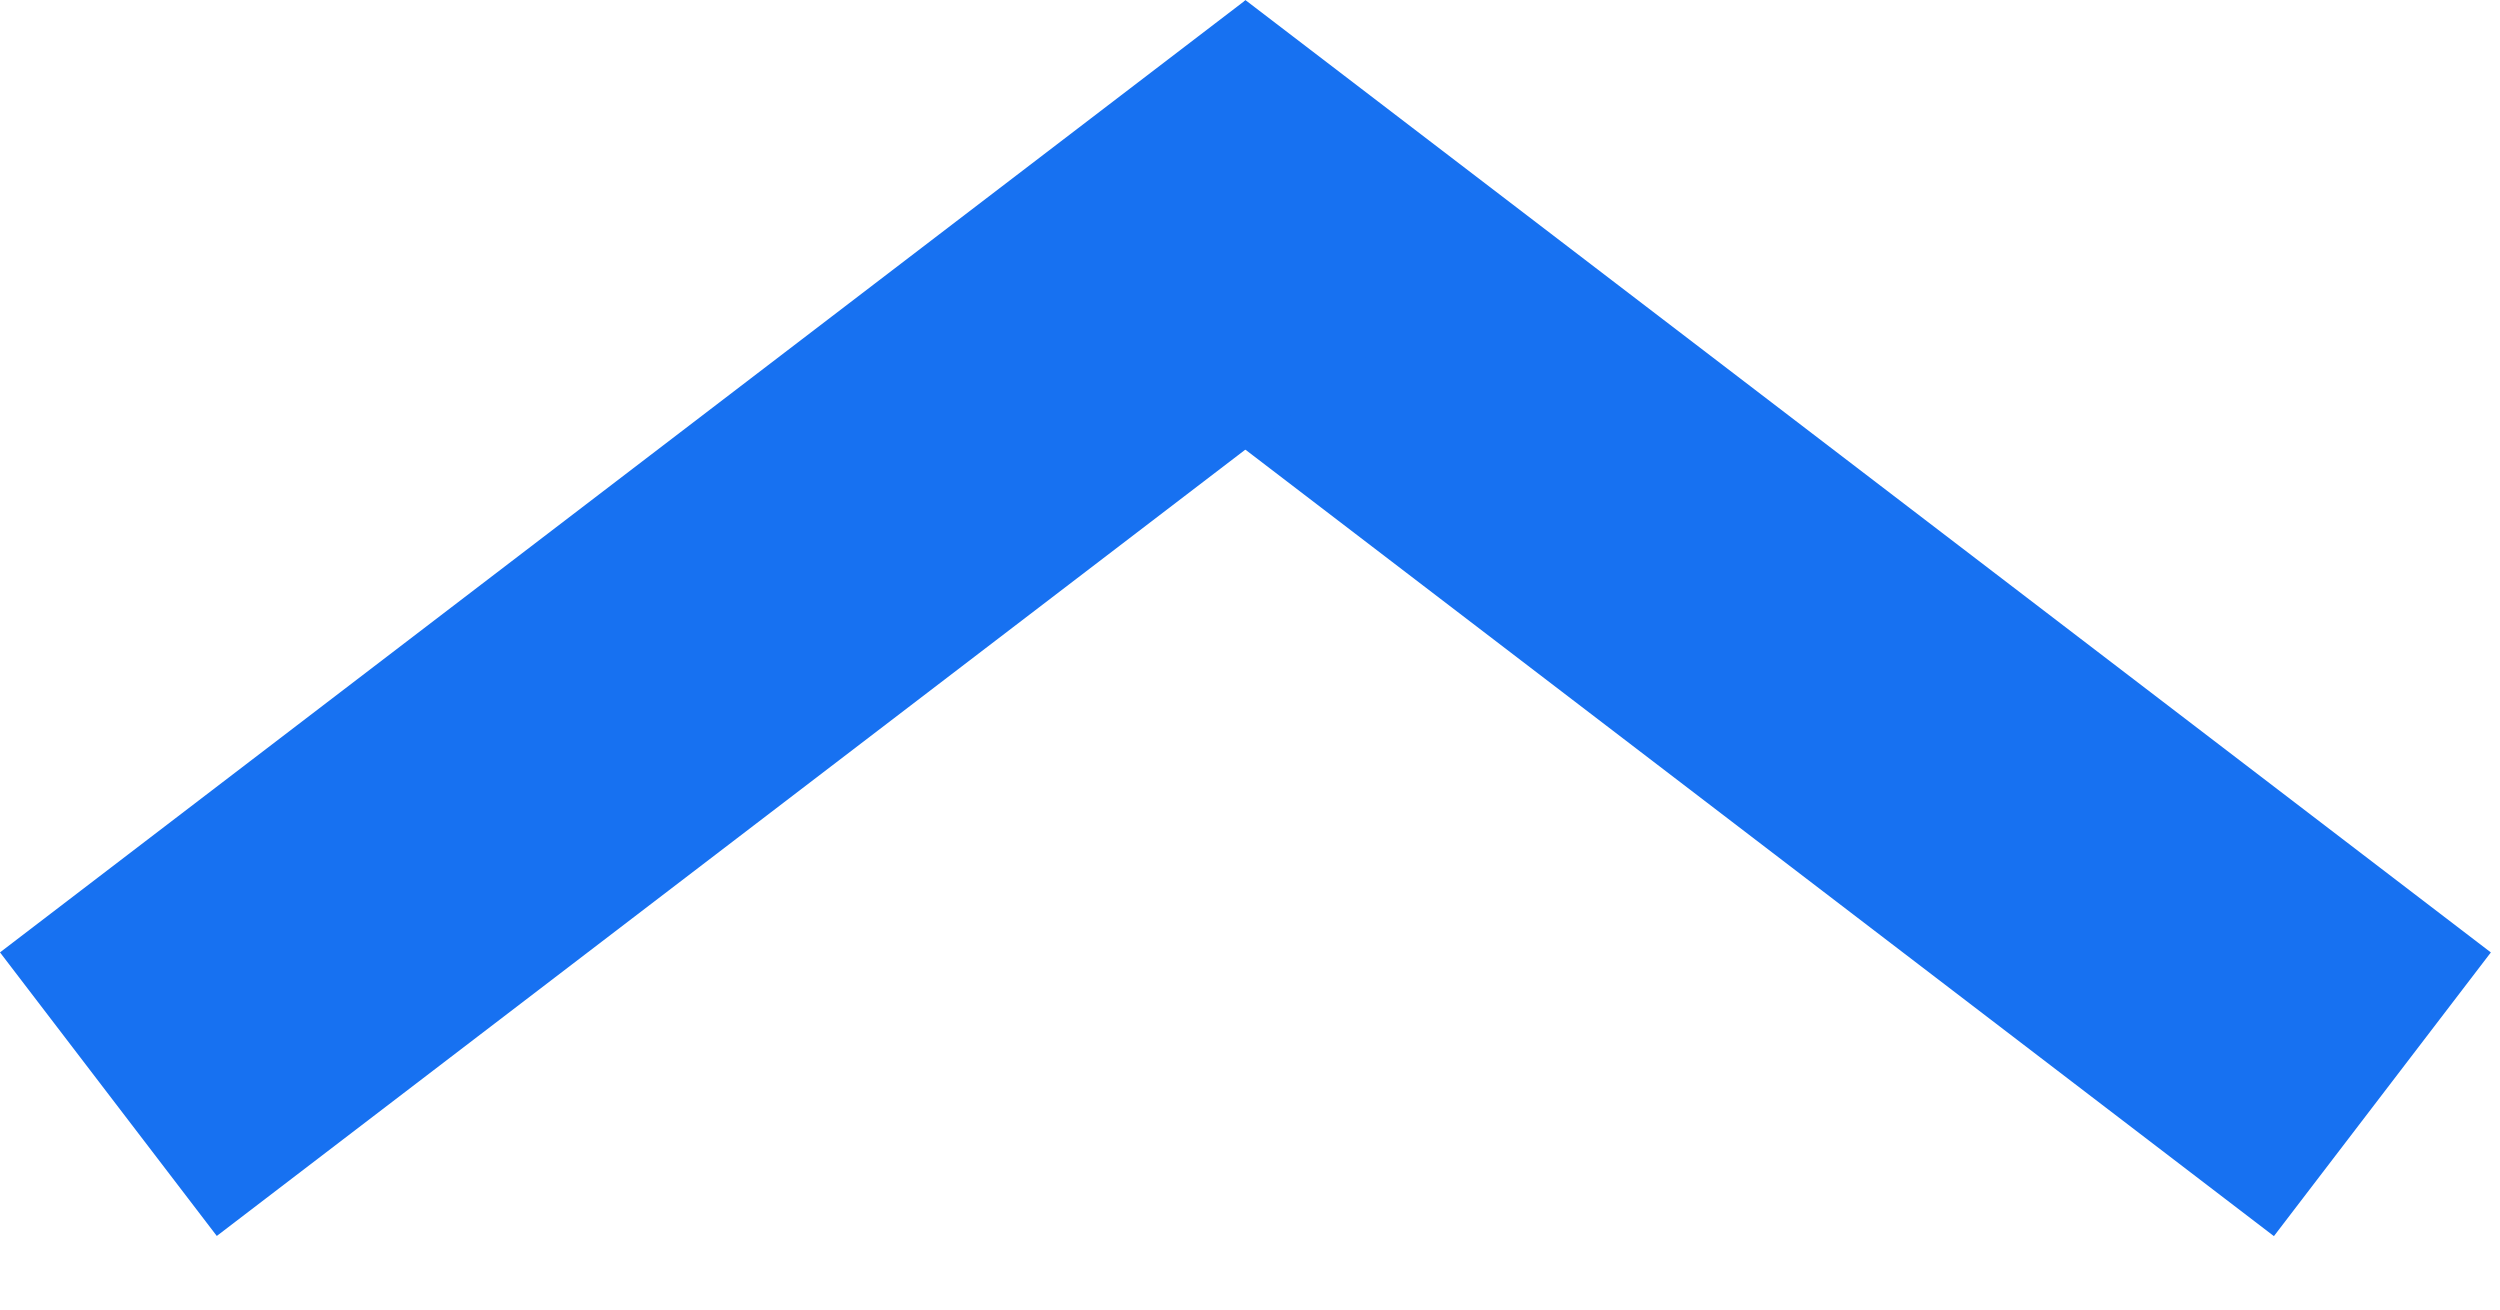
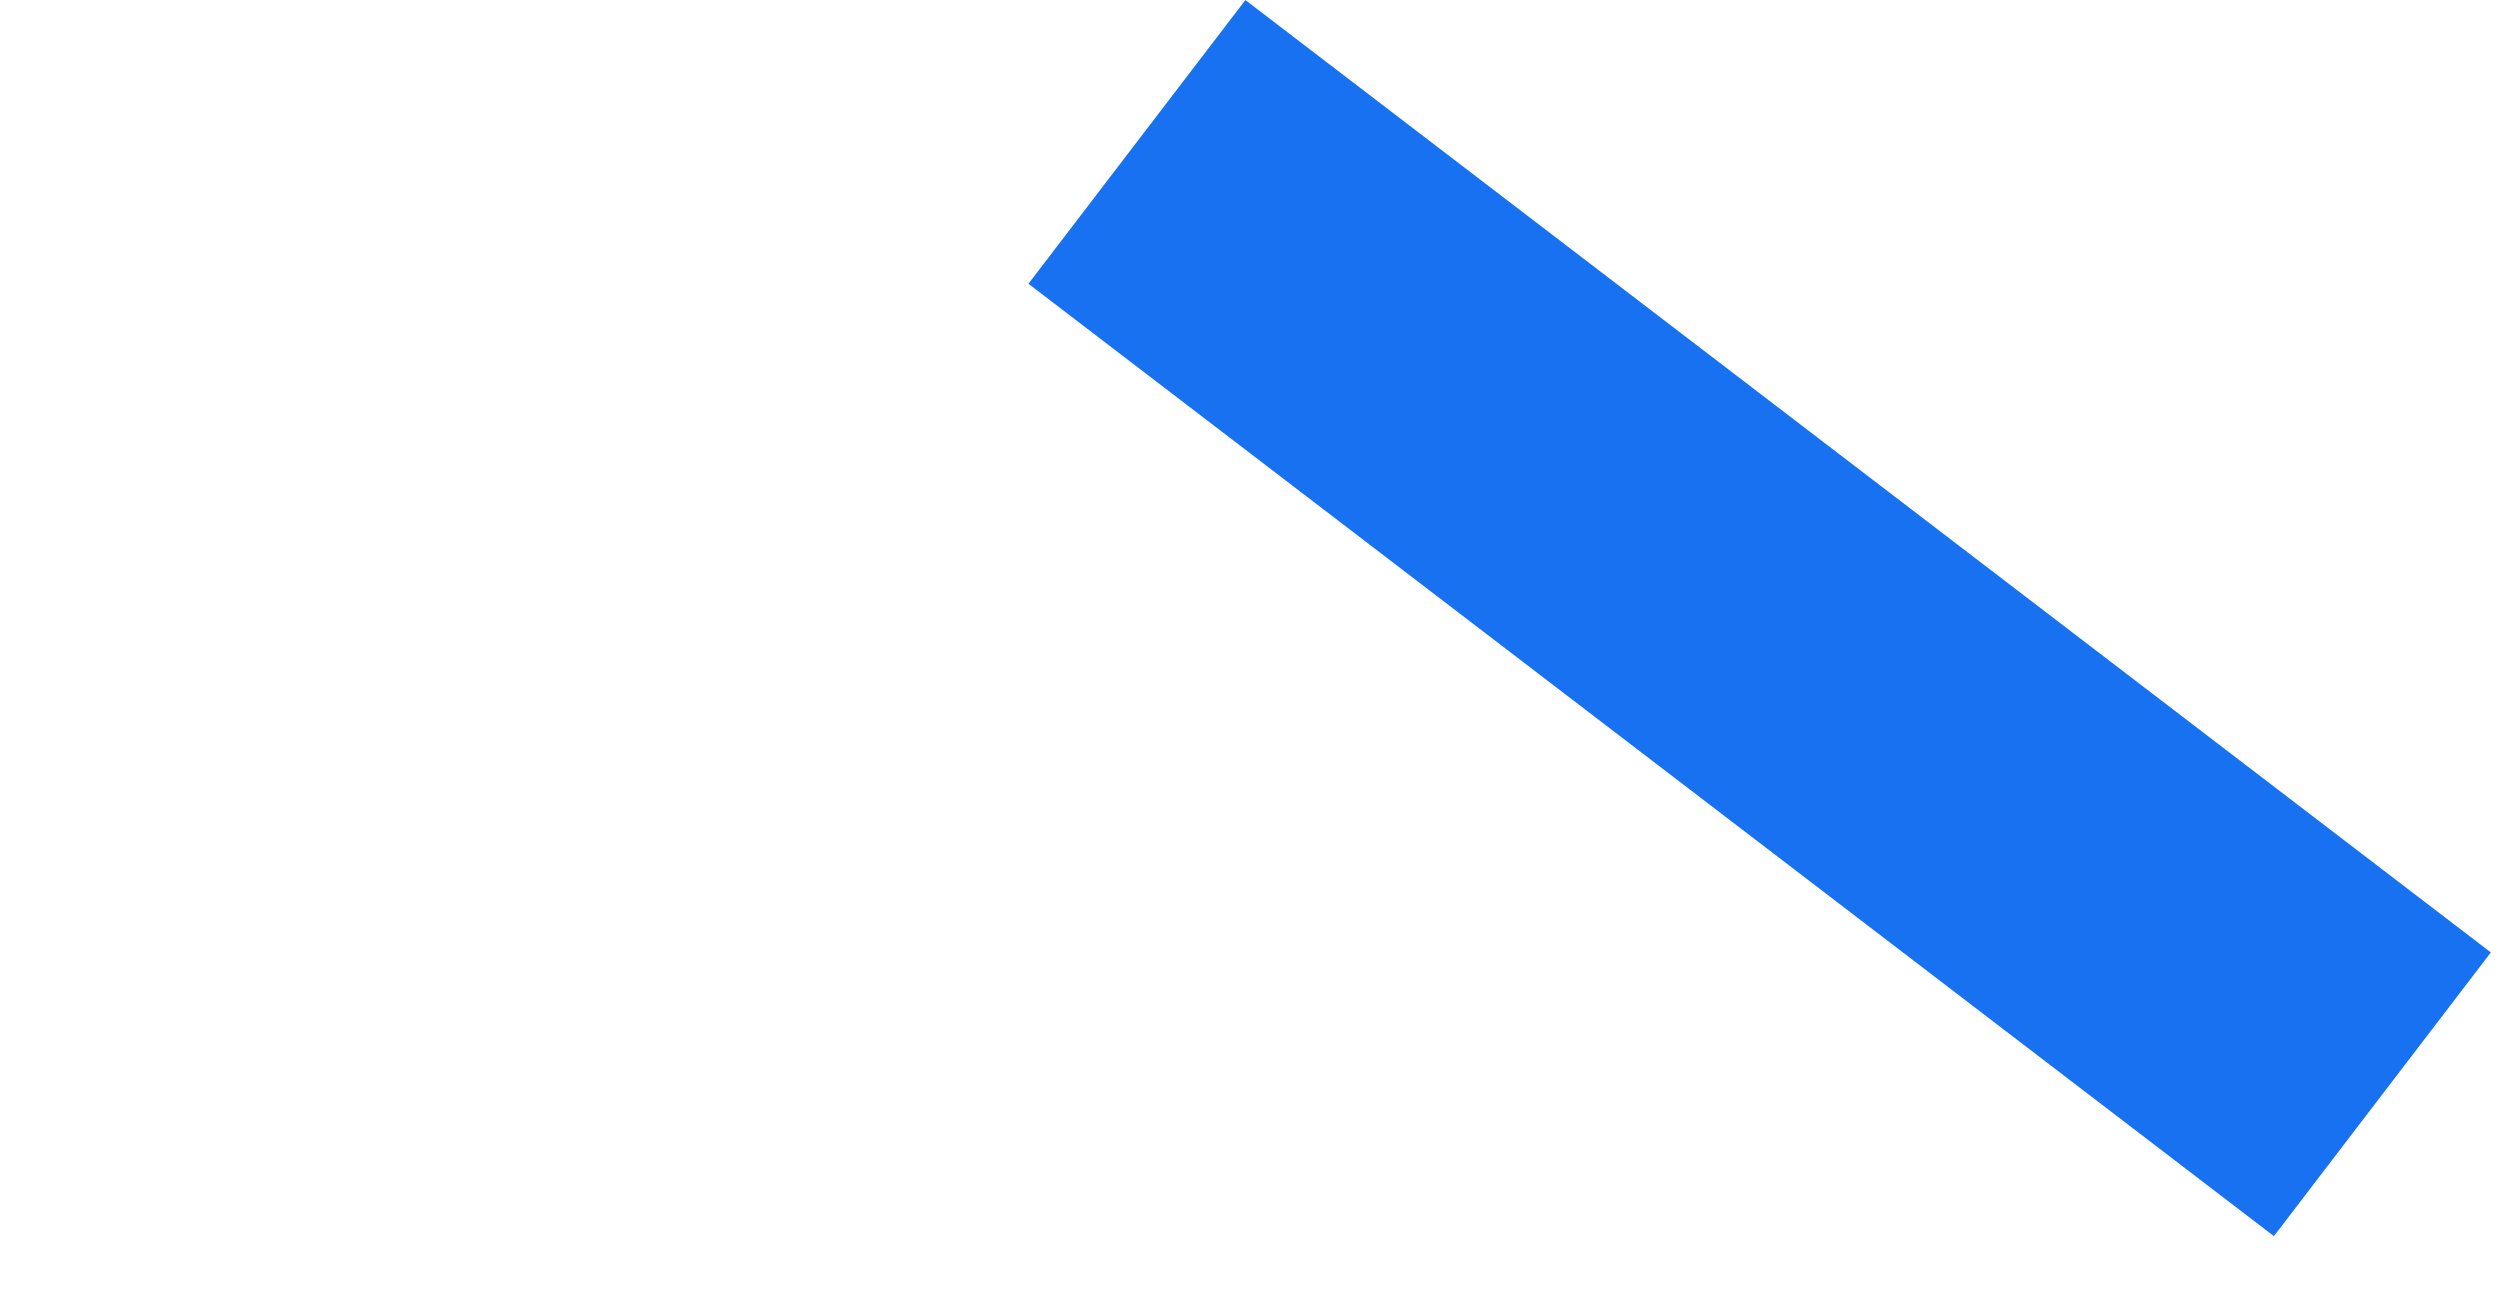
<svg xmlns="http://www.w3.org/2000/svg" width="21" height="11" viewBox="0 0 21 11" fill="none">
  <line x1="20.012" y1="9.192" x2="9.55" y2="1.192" stroke="#1771F1" stroke-width="3" />
-   <line y1="-1.5" x2="13.17" y2="-1.5" transform="matrix(0.794 -0.607 -0.607 -0.794 0 8)" stroke="#1771F1" stroke-width="3" />
</svg>